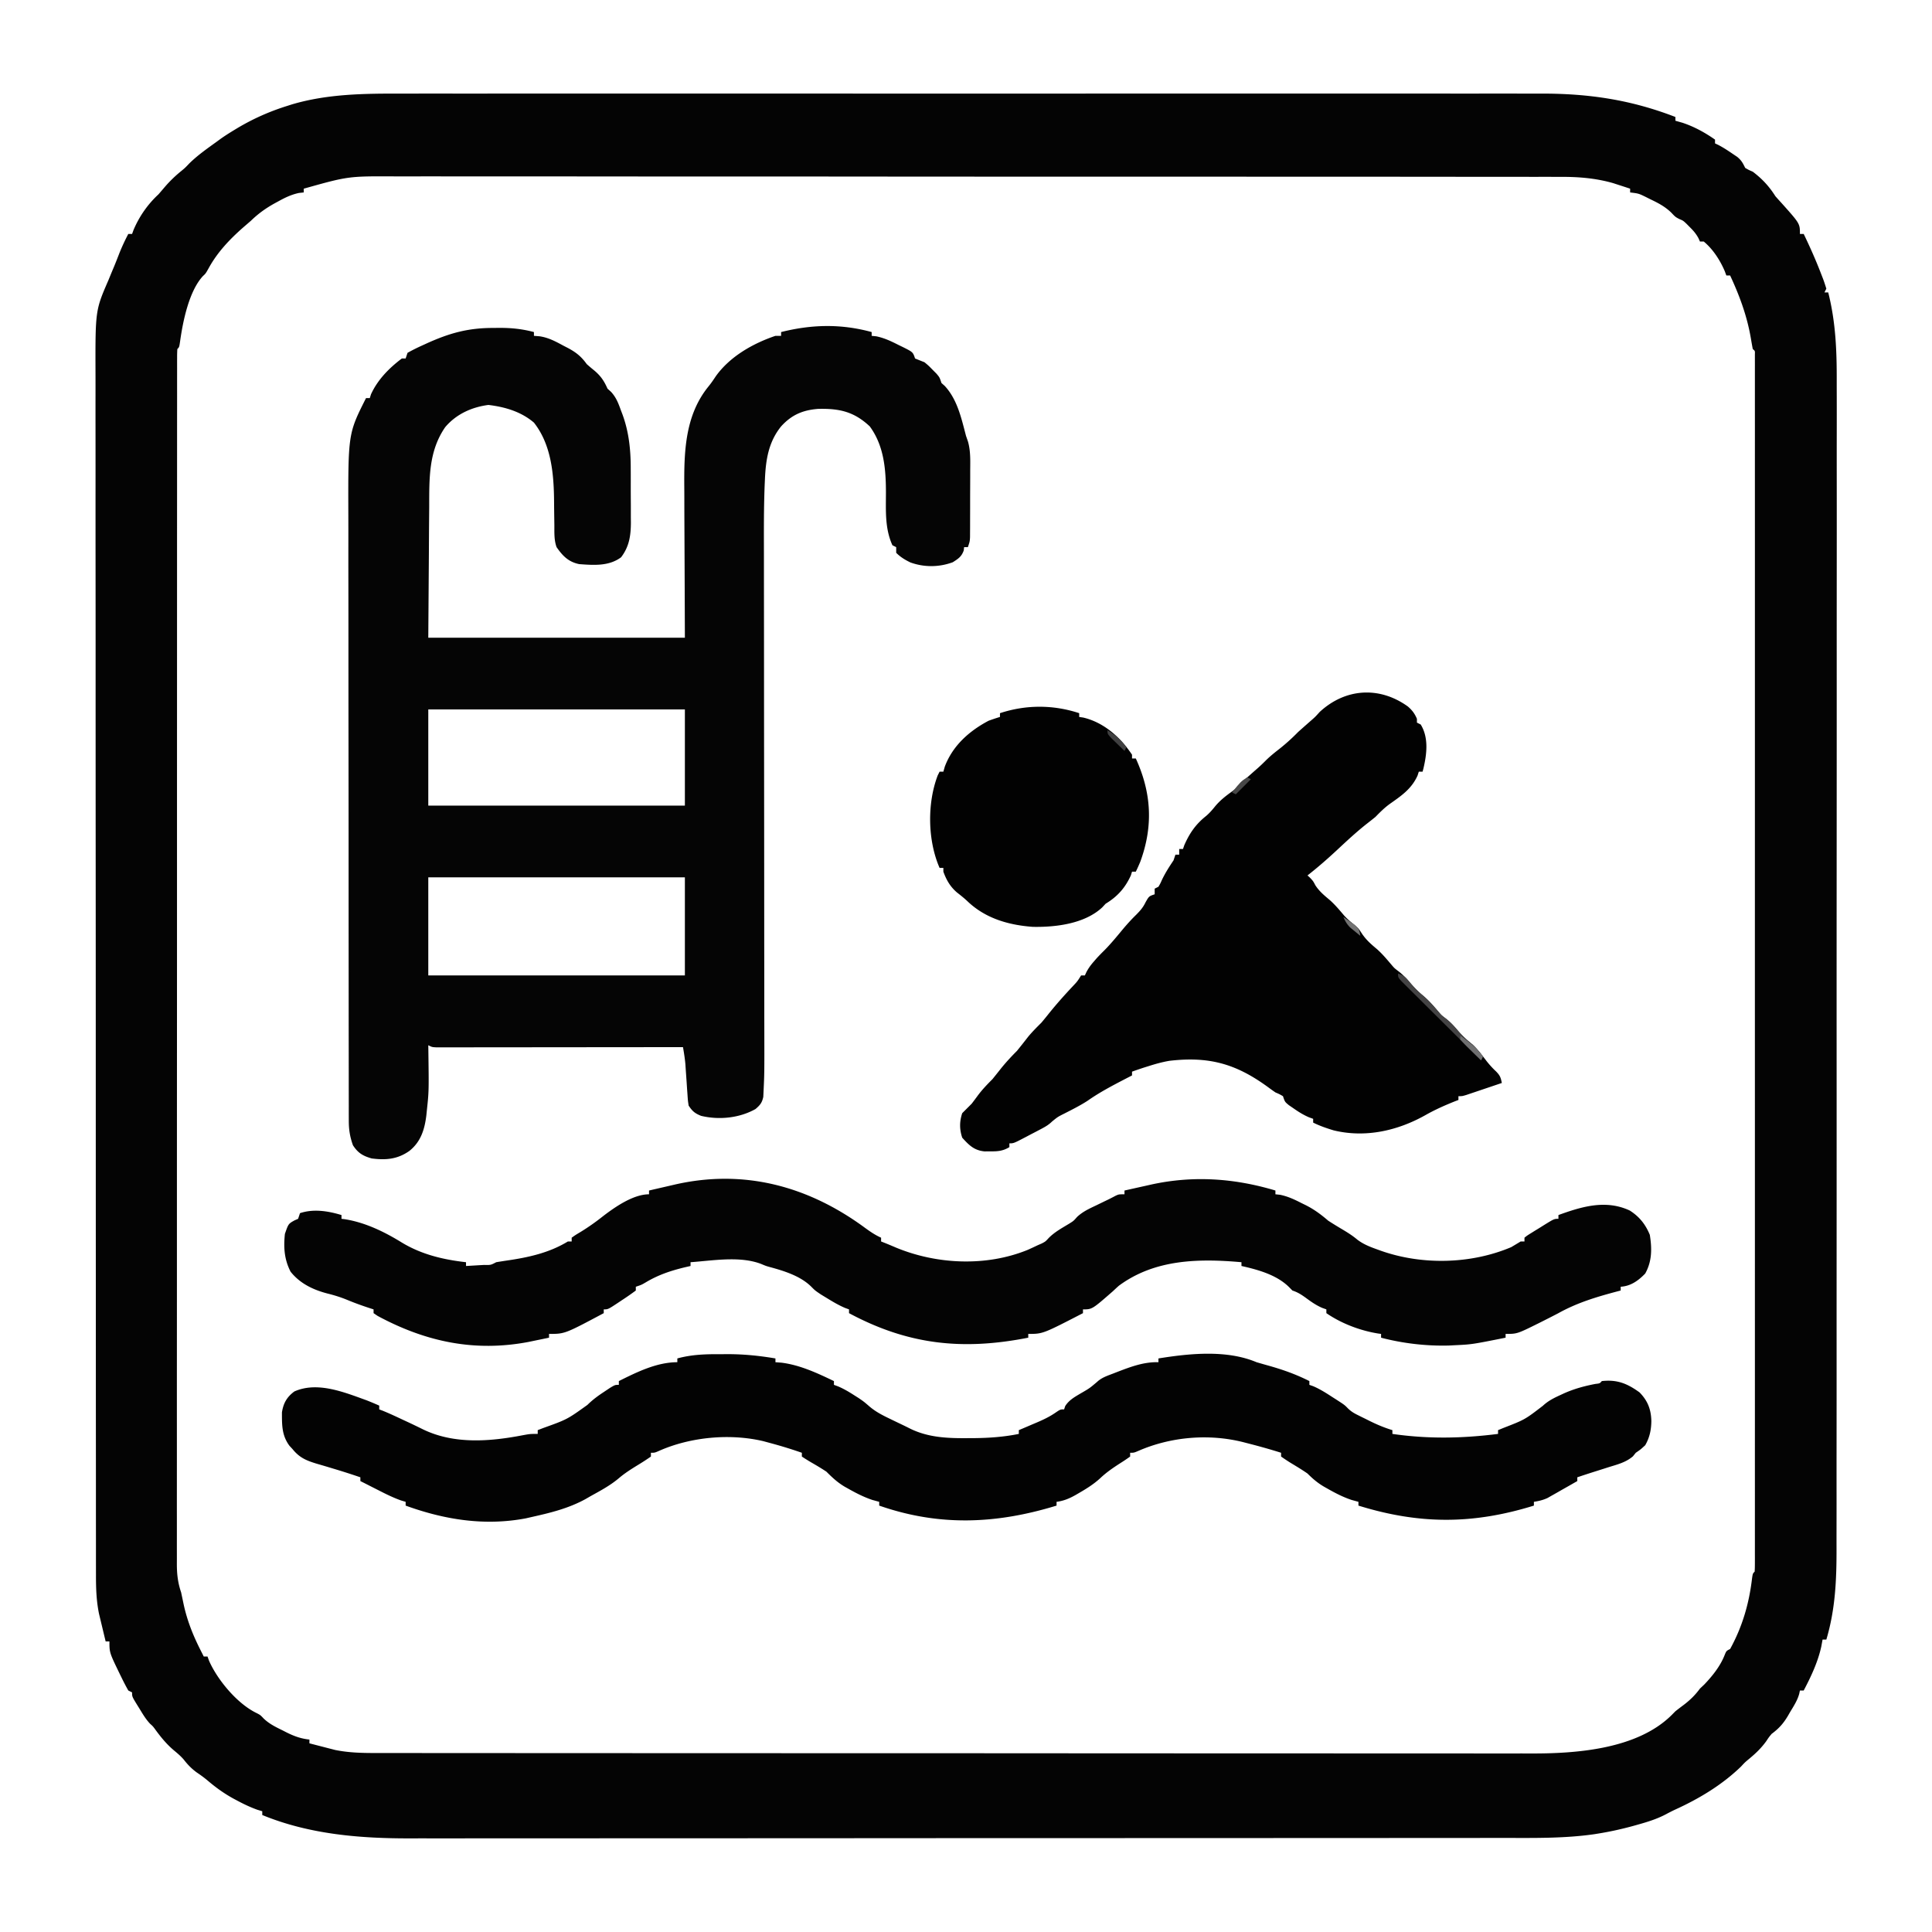
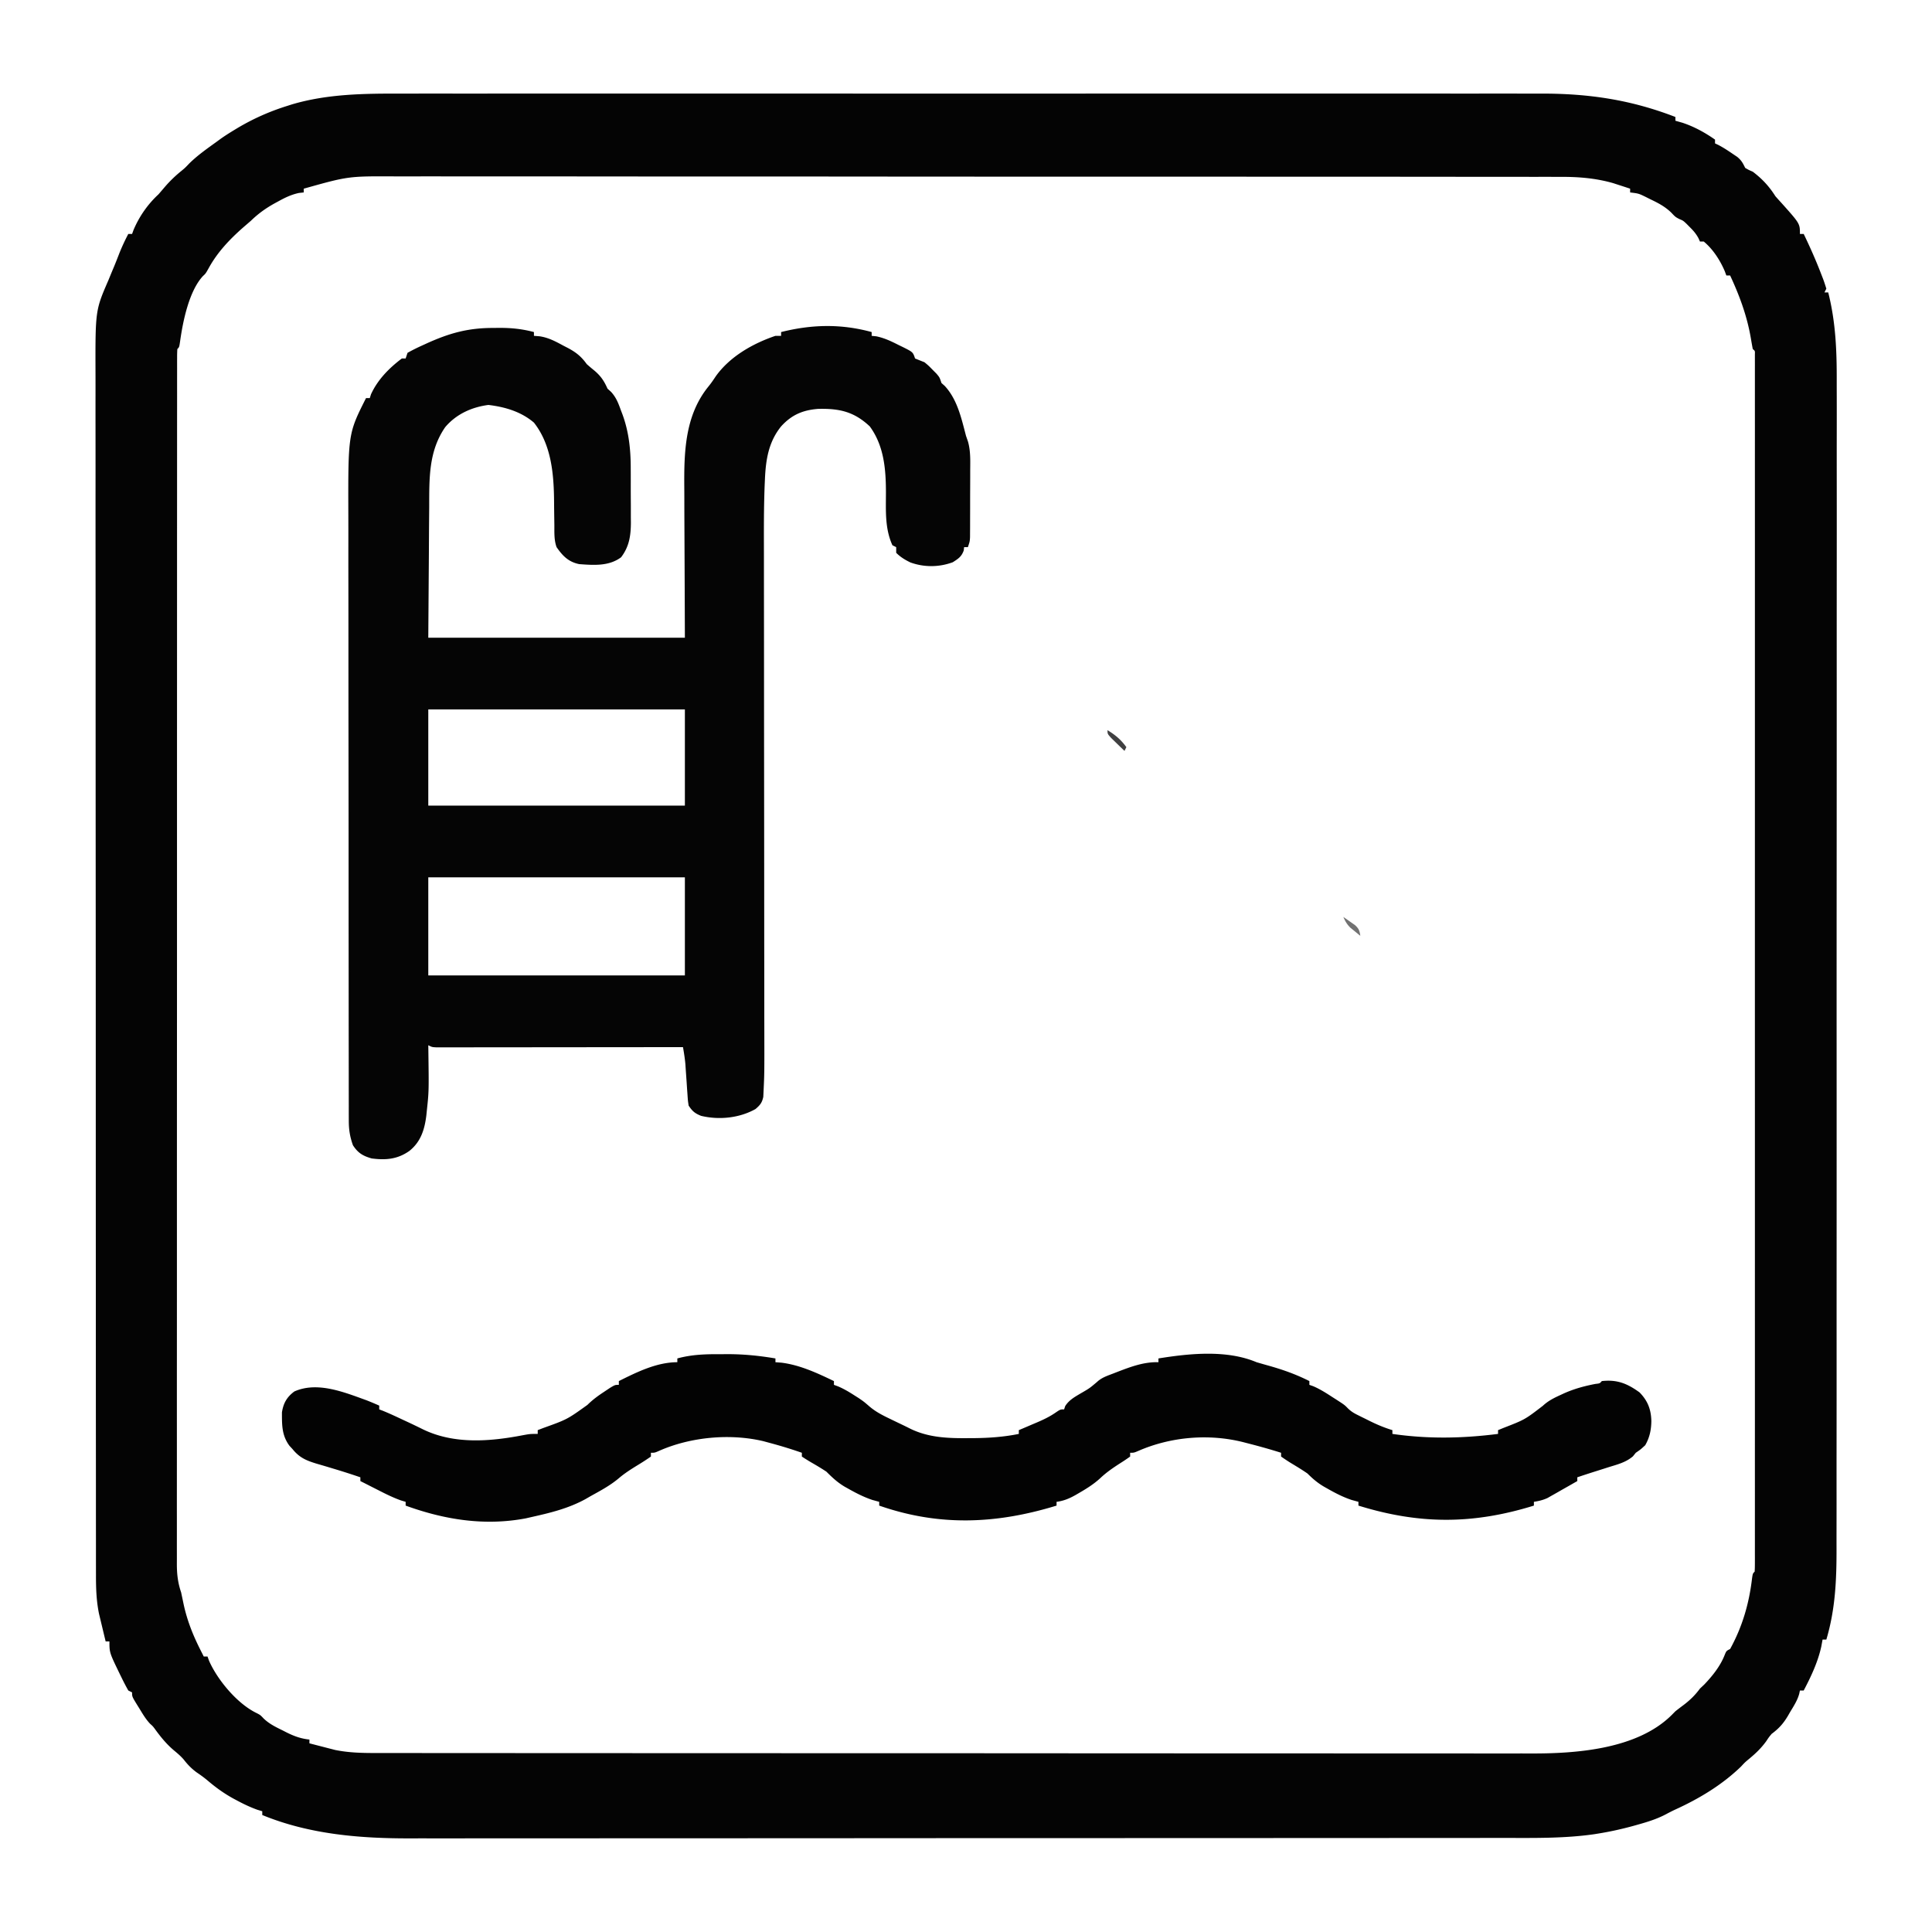
<svg xmlns="http://www.w3.org/2000/svg" version="1.1" viewBox="0 0 1024 1024">
  <path d="M212.257 49.619c2.706-.003 5.411-.008 8.117-.014 5.847-.01 11.694-.01 17.541-.003 8.695.011 17.39.006 26.086-.004 15.535-.015 31.07-.014 46.606-.005 13.595.007 27.19.01 40.786.006l2.738-.001 11.007-.003c34.378-.01 68.757 0 103.135.015 30.508.015 61.017.013 91.526-.001a139426 139426 0 0 1 113.942-.01h2.732c13.584.004 27.167 0 40.75-.008 15.453-.008 30.906-.006 46.358.01 8.636.009 17.273.01 25.91-.002a5077.34 5077.34 0 0 1 17.344.01c3.285.008 6.57.009 9.856 0C842.013 49.542 864.361 52.86 888 62v2l3.75 1.063c6.183 2.05 11.924 5.197 17.25 8.937v2l1.68.79c2.618 1.365 5.007 2.918 7.445 4.585l2.633 1.773C923.06 85.05 923.703 86.394 925 89c1.887 1.09 1.887 1.09 4 2 4.995 3.785 8.644 7.696 12 13a220.845 220.845 0 0 0 3.375 3.75C954 118.518 954 118.518 954 124h2c3.44 7.125 6.615 14.298 9.437 21.688l.821 2.105c.643 1.714 1.2 3.459 1.742 5.207l-1 2h2c4.027 15.98 4.566 31.26 4.501 47.682.002 2.764.01 5.528.017 8.292.013 5.977.011 11.954 0 17.932a8465.86 8465.86 0 0 0-.003 26.667c.018 15.881.012 31.762-.003 47.643-.013 13.897-.018 27.794-.016 41.69v2.799l.003 11.247c.007 35.134-.009 70.268-.035 105.402a88418.42 88418.42 0 0 0-.018 93.56l.008 23.964v2.98a110911.602 110911.602 0 0 1-.015 92.295c-.005 13.886-.004 27.773 0 41.66.006 15.793 0 31.588-.02 47.382-.011 8.83-.014 17.66-.005 26.49.005 5.908 0 11.817-.015 17.725-.008 3.36-.01 6.718-.002 10.078.038 16.709-.598 32.421-5.397 48.512h-2l-.688 3.75c-1.805 8.165-5.42 15.877-9.312 23.25h-2l-.382 1.78c-.998 3.585-2.964 6.546-4.868 9.72l-1.16 2.012c-2.415 4.046-4.764 6.642-8.59 9.488-1.534 1.86-1.534 1.86-2.813 3.813-2.673 3.706-5.641 6.549-9.16 9.449-2.124 1.766-2.124 1.766-4.254 4.05-10.043 9.733-22.27 17.075-34.941 22.83-1.927.903-3.797 1.89-5.68 2.881-4.498 2.258-9.127 3.687-13.965 5.04l-2.766.778c-6.033 1.64-12.06 2.981-18.234 3.972l-2.09.338c-16.097 2.33-32.439 1.996-48.656 1.99l-7.747.008c-6.326.008-12.651.01-18.977.01-7.585.002-15.17.008-22.756.015-18.325.016-36.65.022-54.975.027-8.678.002-17.357.006-26.035.01a282956.945 282956.945 0 0 1-111.668.03h-2.817c-30.129.003-60.258.02-90.387.042a130223.48 130223.48 0 0 1-106.212.04h-2.616c-13.848.002-27.697.013-41.546.027-13.936.015-27.872.018-41.808.01-8.262-.004-16.524 0-24.786.015-6.195.011-12.389.006-18.583-.005-2.487-.001-4.974.002-7.461.01-26.913.09-53.918-2.055-79.067-12.38v-2l-2.547-.773c-3.743-1.33-7.206-2.988-10.703-4.852l-1.99-1.06c-4.954-2.714-9.307-5.841-13.615-9.506-1.924-1.622-3.87-3.035-5.958-4.434-2.786-2.076-4.7-4.06-6.816-6.785-1.6-1.856-3.362-3.336-5.246-4.902-3.763-3.194-6.663-6.706-9.582-10.672-1.435-1.987-1.435-1.987-2.98-3.371-2.336-2.459-3.997-5.325-5.75-8.207l-1.116-1.788C70 899.252 70 899.252 70 897l-2-1a121.383 121.383 0 0 1-3.438-6.562l-.945-1.926C58 875.942 58 875.942 58 870h-2c-.65-2.687-1.295-5.374-1.938-8.062l-.552-2.28-.537-2.256-.492-2.047c-1.417-6.94-1.624-13.579-1.612-20.648l-.007-3.442c-.005-3.822-.004-7.644-.002-11.466-.002-2.762-.006-5.523-.01-8.285-.007-6.804-.01-13.609-.01-20.413 0-8.15-.007-16.3-.014-24.45-.016-19.7-.022-39.4-.027-59.1-.002-9.321-.006-18.643-.01-27.964a325496.146 325496.146 0 0 1-.03-122.89c-.003-32.38-.02-64.758-.042-97.137a150229.825 150229.825 0 0 1-.04-116.811c-.002-14.888-.013-29.775-.027-44.663-.015-14.971-.018-29.942-.01-44.913.004-8.888 0-17.776-.015-26.664-.01-5.946-.009-11.892.001-17.838.006-3.382.005-6.764-.006-10.146-.104-33.98-.104-33.98 6.817-49.962l.931-2.265a501.035 501.035 0 0 1 1.817-4.358c1.07-2.545 2.066-5.117 3.065-7.69A109.25 109.25 0 0 1 68 124h2l.793-2.156C73.831 114.686 78.303 108.27 84 103a376.918 376.918 0 0 0 3.375-3.937 67.67 67.67 0 0 1 8.852-8.543c1.926-1.606 1.926-1.606 4.125-3.918C104.82 82.212 109.936 78.666 115 75l2.184-1.598C119.41 71.844 121.676 70.41 124 69l1.671-1.015c8.498-5.064 17.134-8.908 26.579-11.86l2.588-.83c18.754-5.515 38.04-5.73 57.42-5.676ZM161 100v2l-2.535.27c-4.03.849-7.327 2.455-10.903 4.418l-2.015 1.093c-4.704 2.612-8.685 5.465-12.547 9.219a778.056 778.056 0 0 1-4.125 3.563c-7.091 6.247-13.52 12.985-18.125 21.312C109 145 109 145 107.574 146.305c-7.432 8.004-10.656 24.136-12.117 34.574C95 184 95 184 94 185a63.31 63.31 0 0 0-.126 4.297l-.009 2.833.006 3.156-.005 3.333c-.005 3.736-.002 7.471 0 11.207l-.007 8.055c-.005 5.864-.006 11.729-.005 17.593.001 8.72-.003 17.44-.008 26.16-.01 16.48-.012 32.959-.013 49.438a178066.698 178066.698 0 0 1-.008 49.147l-.001 2.755a297642.668 297642.668 0 0 0-.01 94.387v8.844c.001 30.586-.006 61.172-.02 91.757a217230.74 217230.74 0 0 0-.023 113.99v2.731c0 14.52-.006 29.04-.015 43.56-.008 14.588-.01 29.176-.003 43.765.004 8.672.002 17.344-.007 26.017-.006 5.79-.005 11.58.002 17.369.004 3.3.004 6.602-.003 9.903-.007 3.554-.002 7.108.006 10.662l-.015 3.113c.027 5.402.528 9.813 2.264 14.928.418 1.966.836 3.932 1.243 5.9 1.994 9.42 5.347 17.57 9.757 26.1l1 2h2l.75 2.125c4.423 10.172 14.999 22.919 25.246 27.832C138 909 138 909 139.758 910.863c3.031 2.889 6.379 4.496 10.117 6.325l2.105 1.076c4.008 1.988 7.512 3.263 12.02 3.736v2c2.499.652 4.999 1.297 7.5 1.938l2.11.552 2.109.537 1.904.492c7.148 1.446 14.136 1.625 21.403 1.612l3.317.007c3.677.005 7.353.004 11.03.002l7.978.01c6.547.007 13.094.01 19.642.01 7.844 0 15.687.007 23.531.014 18.957.016 37.915.022 56.872.027 8.97.002 17.941.006 26.912.01a301577.934 301577.934 0 0 0 115.363.03h2.912c31.16.003 62.32.02 93.48.042a139152.555 139152.555 0 0 0 109.726.04h2.7c14.327.002 28.654.013 42.981.027 14.407.015 28.815.018 43.222.01 8.553-.004 17.105 0 25.658.015 5.722.01 11.445.009 17.167-.001 3.254-.006 6.508-.005 9.763.006 23.98.076 56.293-2.15 74.673-20.31L888 907a197 197 0 0 1 4.5-3.437c3.382-2.592 5.961-5.118 8.5-8.563l2.312-2.187c4.328-4.529 8.462-9.698 10.77-15.563C915 875 915 875 917 874c6.469-11.755 10.043-24.034 11.605-37.297C929 834 929 834 930 833c.097-1.421.125-2.847.125-4.272l.008-2.816-.007-3.137.004-3.313c.004-3.712 0-7.425-.003-11.138l.005-8.007c.003-5.828.003-11.656 0-17.485-.003-8.666-.001-17.333.002-26 .005-15.474.005-30.949.002-46.424-.003-13.542-.003-27.084-.002-40.626v-2.717l.001-10.92c.003-34.174 0-68.349-.005-102.523-.005-30.391-.004-60.782 0-91.173a413442.716 413442.716 0 0 0 .004-113.231v-2.711c-.002-13.537 0-27.074.002-40.61.003-15.385.002-30.77-.003-46.155-.003-8.62-.003-17.24 0-25.86.003-5.748.002-11.495-.003-17.243-.002-3.282-.002-6.563 0-9.845.004-3.523 0-7.046-.004-10.57l.007-3.136-.008-2.816v-2.446c.075-1.845.075-1.845-1.125-2.826a241.912 241.912 0 0 1-.9-5.066c-1.982-12.017-5.96-22.89-11.1-33.934h-2l-.82-2.215C911.725 137.99 907.893 132.02 903 128h-2c-.26-.585-.52-1.17-.79-1.773-1.287-2.368-2.676-3.96-4.585-5.852l-1.773-1.79c-1.752-1.642-1.752-1.642-3.766-2.483C888 115 888 115 885.758 112.645c-3.34-3.203-6.745-4.971-10.883-6.957-.715-.36-1.43-.719-2.168-1.088-4.158-2.05-4.158-2.05-8.707-2.6v-2a627.895 627.895 0 0 0-5.75-1.875l-3.234-1.055c-9.084-2.608-18.227-3.366-27.635-3.327l-3.365-.01c-3.705-.01-7.41-.005-11.115 0l-8.069-.014c-5.84-.01-11.68-.013-17.52-.011-8.684.003-17.369-.006-26.054-.016-16.416-.02-32.833-.025-49.25-.026a88669.41 88669.41 0 0 1-49.002-.017l-2.752-.001c-25.542-.013-51.084-.02-76.625-.02h-2.917l-14.636.001h-8.814c-30.474.002-60.947-.013-91.42-.04a107973.324 107973.324 0 0 0-113.737-.046h-2.727c-14.46 0-28.92-.013-43.38-.03-14.544-.017-29.087-.02-43.631-.006-8.63.007-17.26.004-25.89-.016-5.777-.012-11.554-.01-17.331.005-3.284.008-6.567.007-9.85-.007-24.688-.118-24.688-.118-48.296 6.511Z" fill="#040404" />
  <path d="M462 176v2l2.48.258c4.348.917 7.891 2.616 11.832 4.617l2.206 1.066c5.358 2.687 5.358 2.687 6.482 6.059 1.661.68 3.329 1.345 5 2 2.203 1.84 2.203 1.84 4.25 3.938l2.078 2.09C498 200 498 200 499 203l1.75 1.563c6.694 7.251 8.8 17.142 11.25 26.437l1.042 3.006c1.433 5.031 1.225 10.099 1.188 15.29v3.245a1901.57 1901.57 0 0 1-.024 6.757c-.019 3.454-.02 6.908-.02 10.362-.005 2.192-.011 4.383-.018 6.574l-.003 3.135-.02 2.903-.011 2.554C514 287 514 287 513 290h-2l-.188 1.75c-1.194 3.308-2.862 4.367-5.812 6.25-7.276 2.68-15.126 2.76-22.477.105-2.877-1.397-5.255-2.837-7.523-5.105v-3l-2-1c-4.065-8.945-3.443-18.366-3.436-27.987-.02-12.318-1.012-24.734-8.564-35.013-8.334-7.832-16.08-9.55-27.371-9.281-8.19.634-14.07 3.166-19.629 9.281-6.685 8.283-8.116 17.679-8.572 28.022l-.124 2.752c-.499 12.348-.431 24.704-.405 37.06.006 3.673.007 7.346.008 11.018.003 6.342.009 12.683.018 19.024.012 9.185.018 18.369.023 27.553.007 14.93.018 29.858.031 44.787l.003 2.698a740862.605 740862.605 0 0 0 .039 40.652l.002 2.7c.014 14.887.023 29.773.03 44.66.005 9.156.013 18.313.026 27.47.008 6.273.013 12.547.015 18.82.001 3.612.004 7.223.012 10.834.049 24.881.049 24.881-.39 34.036l-.153 3.286c-.674 3.146-1.712 4.362-4.125 6.44-8.535 4.802-19.297 5.894-28.825 3.618-3.308-1.318-4.612-2.428-6.613-5.43-.395-2.54-.395-2.54-.598-5.55l-.24-3.307-.224-3.456c-.156-2.246-.313-4.492-.473-6.738l-.2-3.02c-.273-3.013-.754-5.949-1.265-8.929l-2.072.003c-16.616.022-33.232.038-49.848.049-8.035.005-16.07.012-24.105.023-7.002.01-14.004.017-21.005.02-3.71 0-7.418.003-11.127.01-4.136.009-8.271.009-12.407.009l-3.747.01-3.4-.004-2.966.003C229 555 229 555 227 554l.032 2.01c.305 22.399.305 22.399-.845 33.053l-.212 2.1c-.918 7.495-2.924 13.996-8.975 18.837-6.239 4.425-12.506 4.986-20 4-4.675-1.331-7.284-2.89-9.938-7-1.602-4.526-2.188-8.173-2.193-12.999l-.012-3.746c0-1.375.002-2.749.003-4.123l-.01-4.375c-.008-4.014-.01-8.027-.01-12.04-.002-4.327-.01-8.654-.016-12.98-.014-9.468-.02-18.936-.024-28.404l-.012-17.75c-.012-16.392-.022-32.784-.026-49.177v-3.18a753116638.338 753116638.338 0 0 1-.002-9.584v-3.204c-.005-17.104-.022-34.208-.046-51.311-.023-17.576-.036-35.15-.037-52.726 0-9.862-.007-19.723-.025-29.585-.015-8.404-.02-16.81-.012-25.214.004-4.282.003-8.563-.011-12.845-.136-43.896-.136-43.896 9.371-62.757h2l.625-2c3.563-7.774 9.587-13.896 16.375-19h2l1-3a102.24 102.24 0 0 1 7.875-3.938l2.331-1.068c12.007-5.437 21.855-8.174 35.044-8.181l3.316-.038c6.472-.011 12.177.555 18.434 2.225v2l2.957.234c4.74.683 8.561 2.754 12.73 5.016l2.26 1.16c4.38 2.337 7.115 4.494 10.053 8.59a107.166 107.166 0 0 0 4.063 3.438c3.402 2.893 5.11 5.45 6.937 9.562l1.883 1.703c2.72 2.952 3.91 6.144 5.242 9.86l.762 1.978c3.451 9.37 4.423 18.824 4.414 28.752l.013 3.124c.005 2.16.006 4.32.002 6.481-.004 3.292.02 6.582.045 9.873.003 2.112.003 4.223.002 6.334l.028 2.952c-.046 6.906-.89 12.665-5.204 18.318-6.48 4.814-14.505 4.189-22.187 3.625-5.704-1.158-8.786-4.368-12-9-1.379-3.787-1.153-7.76-1.176-11.738-.023-1.56-.047-3.119-.072-4.678-.035-2.43-.064-4.86-.078-7.291-.097-14.564-1.287-30.362-10.674-42.293-6.802-5.822-15.36-8.323-24.125-9.375-8.87 1.157-17.05 4.862-22.89 11.754-8.944 12.908-8.45 27.5-8.497 42.578-.015 1.774-.032 3.548-.05 5.322-.058 6.51-.09 13.022-.125 19.534L227 338h136c-.118-32.235-.118-32.235-.27-64.469-.014-6.28-.014-6.28-.016-9.234a1146.13 1146.13 0 0 0-.03-6.098c-.136-18.83.367-38.061 12.855-53.402 1.404-1.727 2.612-3.503 3.836-5.36C386.858 188.952 399.033 182.061 411 178h3v-2c16.238-4.078 31.782-4.445 48 0ZM227 376v51h136v-51H227Zm0 89v52h136v-52H227Z" fill="#050505" />
-   <path d="M458.18 650.573c2.844 2.077 5.594 3.997 8.82 5.427v2l2.14.848c1.875.755 3.74 1.533 5.594 2.336 21.772 9.052 48.014 10.235 70.016 1.253 1.76-.789 3.512-1.599 5.25-2.437l2.078-.902c2.051-1.06 2.051-1.06 3.828-3.004 3.084-3.084 6.722-5.067 10.438-7.313 2.663-1.643 2.663-1.643 4.5-3.742 3.017-2.853 6.43-4.39 10.156-6.164l2.156-1.05a569.126 569.126 0 0 1 4.09-1.974 110.528 110.528 0 0 0 4.067-2.093C593 633 593 633 596 633v-2c3.644-.82 7.29-1.63 10.938-2.438l3.095-.697c22.302-4.916 44.195-3.393 65.967 3.135v2l2.5.266c4.244.89 7.66 2.52 11.5 4.484l2.078 1.016c4.501 2.267 8.075 4.944 11.922 8.234a210.234 210.234 0 0 0 6.563 4.062c3.136 1.866 6.073 3.63 8.859 5.989 3.187 2.41 6.54 3.74 10.266 5.074l2.172.786c21.817 7.714 47.796 7.148 69.14-1.911 1.67-.994 3.338-1.993 5-3h2v-2c1.437-1.145 1.437-1.145 3.43-2.383.713-.445 1.425-.89 2.16-1.347l2.285-1.395 2.262-1.418C823.73 646 823.73 646 826 646v-2c12.407-4.512 25.1-8.32 37.809-2.395 5.105 3.25 8.344 7.332 10.629 12.895 1.162 7.232 1.208 13.957-2.438 20.5-3.635 3.76-7.639 6.665-13 7v2c-.573.15-1.147.3-1.737.456-11.034 2.927-21.239 5.976-31.263 11.544a590.963 590.963 0 0 1-8.187 4.187l-2.075 1.045C804.118 707 804.118 707 798 707v2c-17.9 3.571-17.9 3.571-27 4l-3.047.16c-11.929.322-24.4-1.117-35.953-4.16v-2l-1.695-.227c-9.492-1.556-19.351-5.296-27.305-10.773v-2l-2.18-.777c-2.984-1.294-5.324-2.866-7.945-4.786-2.71-1.98-4.679-3.372-7.875-4.437l-1.84-1.871c-6.552-6.457-16.395-9.162-25.16-11.129v-2c-22.613-2.013-45.987-1.629-65.031 12.508-1.051.942-2.09 1.9-3.114 2.87C578.843 694 578.843 694 574 694v2c-21.295 11-21.295 11-29 11v2c-34.69 6.843-63.612 3.842-95-13v-2l-2.09-.758c-3.365-1.436-6.355-3.203-9.472-5.117l-3.38-2.055C432 684 432 684 429.95 681.934c-5.643-5.598-14.306-8.309-21.84-10.348-2.11-.586-2.11-.586-4.797-1.711-11.302-4.276-25.477-1.716-37.313-.875v2l-2.895.664c-7.606 1.834-14.154 4.01-20.933 8.066C340 681 340 681 337 682v2a145.99 145.99 0 0 1-7.375 5.125l-2.117 1.418C322.267 694 322.267 694 320 694v2c-20.64 11-20.64 11-29 11v2c-2.312.484-4.624.962-6.937 1.437l-3.903.81c-28.598 5.449-54.548-.055-80.01-13.784L198 696v-2l-1.617-.516c-4.157-1.352-8.222-2.802-12.258-4.484-3.527-1.45-6.986-2.524-10.687-3.438-7.568-1.98-14.505-5.323-19.438-11.562-3.33-6.546-3.757-12.719-3-20 1.847-5.356 1.847-5.356 5.125-7.188L158 646l1-3c7.203-2.4 14.882-1.149 22 1v2l1.625.191c10.919 1.706 21.098 6.674 30.438 12.434C223.506 664.922 234.96 667.64 247 669v2c2.48-.14 4.959-.287 7.438-.438l2.142-.119c3.507.08 3.507.08 6.42-1.443a302.27 302.27 0 0 1 5.728-.9c11.39-1.661 22.335-4.05 32.272-10.1h2v-2c1.984-1.41 1.984-1.41 4.75-3.063 4.226-2.592 8.12-5.353 12-8.437 6.368-4.866 15.94-11.5 24.25-11.5v-2c3.52-.817 7.041-1.628 10.563-2.438l3.001-.697c36.702-8.413 70.717.785 100.616 22.708Z" fill="#040404" />
  <path d="m382.188 717.75 3.712-.023c8.556.018 16.669.851 25.1 2.273v2l3.25.25c9.801 1.245 18.925 5.511 27.75 9.75v2l2.16.793c2.98 1.267 5.551 2.775 8.277 4.52l2.747 1.738C458 743 458 743 460.859 745.477c3.352 2.846 7.003 4.698 10.954 6.586l2.149 1.043a766.21 766.21 0 0 0 4.186 2.009c1.511.722 3.011 1.466 4.508 2.217 9.554 4.621 19.704 5.004 30.156 4.918l3.441-.012c8.066-.083 15.826-.625 23.747-2.238v-2l3.29-1.39 4.335-1.86 2.16-.91c3.404-1.468 6.556-2.967 9.613-5.074C562 747 562 747 564 747l.566-1.715c2.07-3.298 5.105-4.89 8.371-6.847 4.57-2.643 4.57-2.643 8.567-6.028 2.412-2.274 5.447-3.237 8.496-4.41l2.019-.79c7.14-2.738 14.246-5.458 21.981-5.21v-2c16.553-2.664 36.16-4.671 52 2 1.974.575 3.948 1.149 5.928 1.7 7.701 2.146 14.918 4.67 22.072 8.3v2l2.055.723c3.614 1.567 6.776 3.568 10.07 5.715l1.879 1.197c4.637 2.996 4.637 2.996 6.47 4.879 1.621 1.579 3.088 2.454 5.108 3.459l2.076 1.037c1.067.52 1.067.52 2.154 1.053l2.12 1.064c3.95 1.955 7.837 3.591 12.068 4.873v2c18.912 2.744 37.064 2.4 56 0v-2l2.781-1.137c11.421-4.43 11.421-4.43 20.996-11.789 2.76-2.576 5.764-4.084 9.16-5.636l1.981-.92c5.415-2.42 10.839-3.89 16.668-5.01 2.354-.266 2.354-.266 3.414-1.508 8.05-.909 13.468 1.261 20 6 4.382 4.488 6.117 9.075 6.25 15.25-.07 4.677-.908 8.67-3.25 12.75-2.438 2.25-2.438 2.25-5 4l-1.512 1.883c-3.793 3.227-8.155 4.285-12.863 5.742-.933.3-1.867.598-2.828.906a938.342 938.342 0 0 1-5.398 1.712A442.85 442.85 0 0 0 836 783v2a1586.41 1586.41 0 0 1-8.688 4.938l-2.474 1.42-2.412 1.357-2.206 1.254c-2.399 1.114-4.616 1.613-7.22 2.031v2c-32.32 10.022-60.68 10.022-93 0v-2l-3.625-1c-4.528-1.505-8.554-3.59-12.688-5.938l-1.812-1.017c-3.472-2.017-6.057-4.227-8.875-7.045-2.984-2.078-6.111-3.934-9.219-5.82-1.625-1.011-3.207-2.09-4.781-3.18v-2c-5.992-1.901-12.034-3.574-18.125-5.125l-1.988-.517c-18.229-4.575-38.328-2.85-55.551 4.654C601 770 601 770 599 770v2c-1.787 1.296-3.632 2.511-5.5 3.688-3.724 2.408-7.16 4.759-10.375 7.812-3.482 3.182-7.243 5.53-11.313 7.875l-1.802 1.049c-3.309 1.853-6.242 3.08-10.01 3.576v2c-31.9 9.8-62.209 11.094-94 0v-2l-3.625-1c-4.472-1.49-8.53-3.563-12.625-5.875l-1.788-.992c-3.926-2.273-6.774-4.945-9.962-8.133a138.344 138.344 0 0 0-6.813-4.188A110.061 110.061 0 0 1 425 772v-2c-5.487-1.925-11.011-3.608-16.625-5.125l-3.727-1.008c-17.725-4.213-38.718-2.25-55.382 5.145C347 770 347 770 345 770v2a126.207 126.207 0 0 1-6.625 4.313c-3.667 2.246-7.212 4.462-10.484 7.265-4.572 3.83-9.688 6.543-14.891 9.422l-2.777 1.605c-8.924 4.869-18.371 7.192-28.223 9.395l-3.3.754c-21.834 4.135-43.105.732-63.7-6.754v-2l-2.484-.746c-4.11-1.466-7.887-3.331-11.766-5.317l-2.18-1.103c-1.858-.941-3.714-1.887-5.57-2.834l-2-1v-2a364.325 364.325 0 0 0-14.516-4.648l-2.851-.86a513.884 513.884 0 0 0-5.813-1.71c-5.512-1.686-9.09-3.158-12.82-7.782-.522-.565-1.044-1.13-1.582-1.71-4.092-5.535-3.977-10.994-3.984-17.704.77-4.88 2.585-8.11 6.574-11.082 12.248-5.446 26.394.398 38.375 4.715A166.62 166.62 0 0 1 201 745v2l2.055.793c3.41 1.398 6.738 2.948 10.07 4.52l2.007.934a359.304 359.304 0 0 1 8.872 4.253c16.606 8.122 35.661 6.575 53.336 3.156C281 760 281 760 285 760v-2l2.965-1.137c12.641-4.54 12.641-4.54 23.39-12.246 2.766-2.737 5.588-4.79 8.832-6.93l3.168-2.113C326 734 326 734 328 734v-2c9.57-4.77 20.103-10 31-10v-2c7.79-2.122 15.14-2.3 23.188-2.25Z" fill="#030303" />
-   <path d="M746.184 374.445c2.262 1.937 3.67 3.804 4.816 6.555v2l2 1c4.289 6.93 3.25 15.629 1.473 23.2L754 409h-2l-.688 2.125c-3.23 7.078-8.53 10.626-14.746 15.004-2.824 2.06-5.128 4.37-7.566 6.871a342.997 342.997 0 0 1-4.5 3.563c-5.412 4.264-10.412 8.9-15.445 13.597-5.175 4.828-10.477 9.482-16.055 13.84l1.313 1.188C696 467 696 467 697.188 469.25c2.157 3.274 4.71 5.347 7.695 7.855 2.761 2.471 5.07 5.225 7.457 8.051 1.526 1.695 3.055 3.068 4.847 4.469C720 492 720 492 721.875 494.875c2.331 3.428 4.886 5.619 8.04 8.262 2.776 2.48 5.1 5.257 7.503 8.093 1.629 1.92 1.629 1.92 4.082 3.77 2.318 1.854 4.022 3.686 5.938 5.938 2.109 2.473 4.046 4.465 6.562 6.562 3.178 2.648 5.676 5.52 8.348 8.66 1.687 1.98 1.687 1.98 4.152 3.84 2.318 1.854 4.022 3.686 5.938 5.938 2.463 2.893 4.966 5.231 7.96 7.585 2.94 2.71 5.261 5.957 7.704 9.11 1.533 1.912 3.048 3.579 4.836 5.242 2.155 2.22 2.48 3.2 3.062 6.125a4784.192 4784.192 0 0 1-10.375 3.5l-2.984 1.012-2.852.957-2.634.888C775 581 775 581 773 581v2l-2.098.813c-5.302 2.123-10.38 4.388-15.348 7.199-14.76 8.309-31.843 12.189-48.648 8.117-3.771-1.139-7.38-2.366-10.906-4.129v-2l-2.172-.785c-2.976-1.279-5.422-2.804-8.078-4.653l-2.64-1.808C681 584 681 584 680 581c-1.856-1.07-1.856-1.07-4-2a112.066 112.066 0 0 1-3.758-2.68c-16.949-12.412-31.242-16.533-52.393-14.07-3.706.627-7.272 1.61-10.849 2.75l-2.781.867A230.25 230.25 0 0 0 600 568v2l-3.402 1.758c-6.956 3.62-13.788 7.179-20.207 11.703-3.927 2.528-8.092 4.621-12.253 6.737-3.532 1.777-3.532 1.777-6.568 4.261-1.837 1.803-3.672 2.825-5.949 4.021l-2.54 1.338-2.644 1.37-2.654 1.404C537.263 606 537.263 606 535 606v2c-3.396 2.057-6.062 2.27-10 2.25l-3.125.016c-5.507-.51-8.233-3.23-11.875-7.266-1.49-4.473-1.49-8.527 0-13l5-5a177.679 177.679 0 0 0 3-4c2.43-3.317 5.09-6.09 8-9a398.94 398.94 0 0 0 4-5c2.823-3.581 5.776-6.776 9-10a406.733 406.733 0 0 0 5.938-7.5c2.206-2.675 4.609-5.05 7.062-7.5a247.533 247.533 0 0 0 4.125-5.063c3.93-4.868 8.053-9.493 12.333-14.052 2.572-2.723 2.572-2.723 4.542-5.885h2l.824-1.785c1.152-2.169 2.376-3.81 3.989-5.653l1.457-1.683a118.571 118.571 0 0 1 4.09-4.2c3.37-3.42 6.391-7.074 9.447-10.775 2.36-2.828 4.762-5.507 7.404-8.076 2.228-2.26 3.633-3.847 4.976-6.64C609 475 609 475 612 474v-3l2-1c.984-1.68.984-1.68 1.875-3.688 1.755-3.668 3.85-6.938 6.125-10.312l1-3h2v-3h2l.688-2c2.805-6.412 6.08-11.144 11.562-15.504 1.8-1.54 3.203-3.153 4.688-4.996 2.712-3.293 5.74-5.633 9.195-8.11 2.545-1.895 4.652-4.121 6.867-6.39a638.281 638.281 0 0 1 6.816-6.035A94.846 94.846 0 0 0 670.97 403c2.203-2.17 4.528-4.039 6.968-5.938A103.875 103.875 0 0 0 688 388a751.074 751.074 0 0 1 6.879-6.086c2.24-1.965 2.24-1.965 4.558-4.539 13.607-12.61 31.674-13.77 46.747-2.93ZM572 378v2l2.156.324C585.19 382.946 593.85 390.818 600 400v2h2c8.304 18.161 9.336 35.789 2.375 54.75-.748 1.769-1.516 3.532-2.375 5.25h-2l-.625 2c-3.06 6.675-7.1 11.18-13.375 15l-1.77 1.914c-9.326 8.722-24.635 10.568-36.835 10.336-12.891-.95-25.061-4.477-34.551-13.5-1.787-1.696-3.653-3.174-5.594-4.688-3.606-3.061-5.645-6.636-7.25-11.062v-2h-2c-6.34-14.49-6.653-34.18-1-49l1-2h2l.75-2.625c4.112-11.103 12.994-18.977 23.25-24.375 1.985-.71 3.982-1.39 6-2v-2c13.792-4.543 28.208-4.543 42 0Z" fill="#020202" />
-   <path d="M741 516c3.38 1.127 4.108 2.054 6.313 4.75 2.15 2.542 4.113 4.605 6.687 6.75 3.178 2.648 5.676 5.52 8.348 8.66 1.687 1.98 1.687 1.98 4.152 3.84 2.318 1.854 4.022 3.686 5.938 5.938 2.12 2.488 4.194 4.71 6.75 6.75 2.714 2.232 4.723 4.5 6.812 7.312l-1 2a10676.16 10676.16 0 0 1-17.21-17.107c-2.662-2.65-5.324-5.299-7.991-7.943a3274.63 3274.63 0 0 1-7.703-7.664c-.98-.977-1.963-1.952-2.947-2.926-1.375-1.36-2.743-2.727-4.11-4.094l-2.369-2.355C741 518 741 518 741 516Z" fill="#444344" />
-   <path d="M774 549c4.637 3.275 8.685 6.304 12 11l-1 2a1249.93 1249.93 0 0 1-5.5-5.375l-1.59-1.54c-1.342-1.323-2.63-2.701-3.91-4.085v-2Z" fill="#6F6F70" />
  <path d="M587 387c4.179 2.564 7.125 5.02 10 9l-1 2a864.517 864.517 0 0 1-4.5-4.375l-2.531-2.46C587 389 587 389 587 387Z" fill="#404041" />
-   <path d="m661 412 2 1-8 8-2-1c4.625-5.75 4.625-5.75 8-8Z" fill="#474747" />
  <path d="M712 486c1.322.903 2.632 1.823 3.938 2.75l2.214 1.547c2.056 1.895 2.475 2.977 2.848 5.703a323.627 323.627 0 0 1-3.375-2.75l-1.898-1.547c-1.81-1.785-2.728-3.382-3.727-5.703Z" fill="#727272" />
</svg>